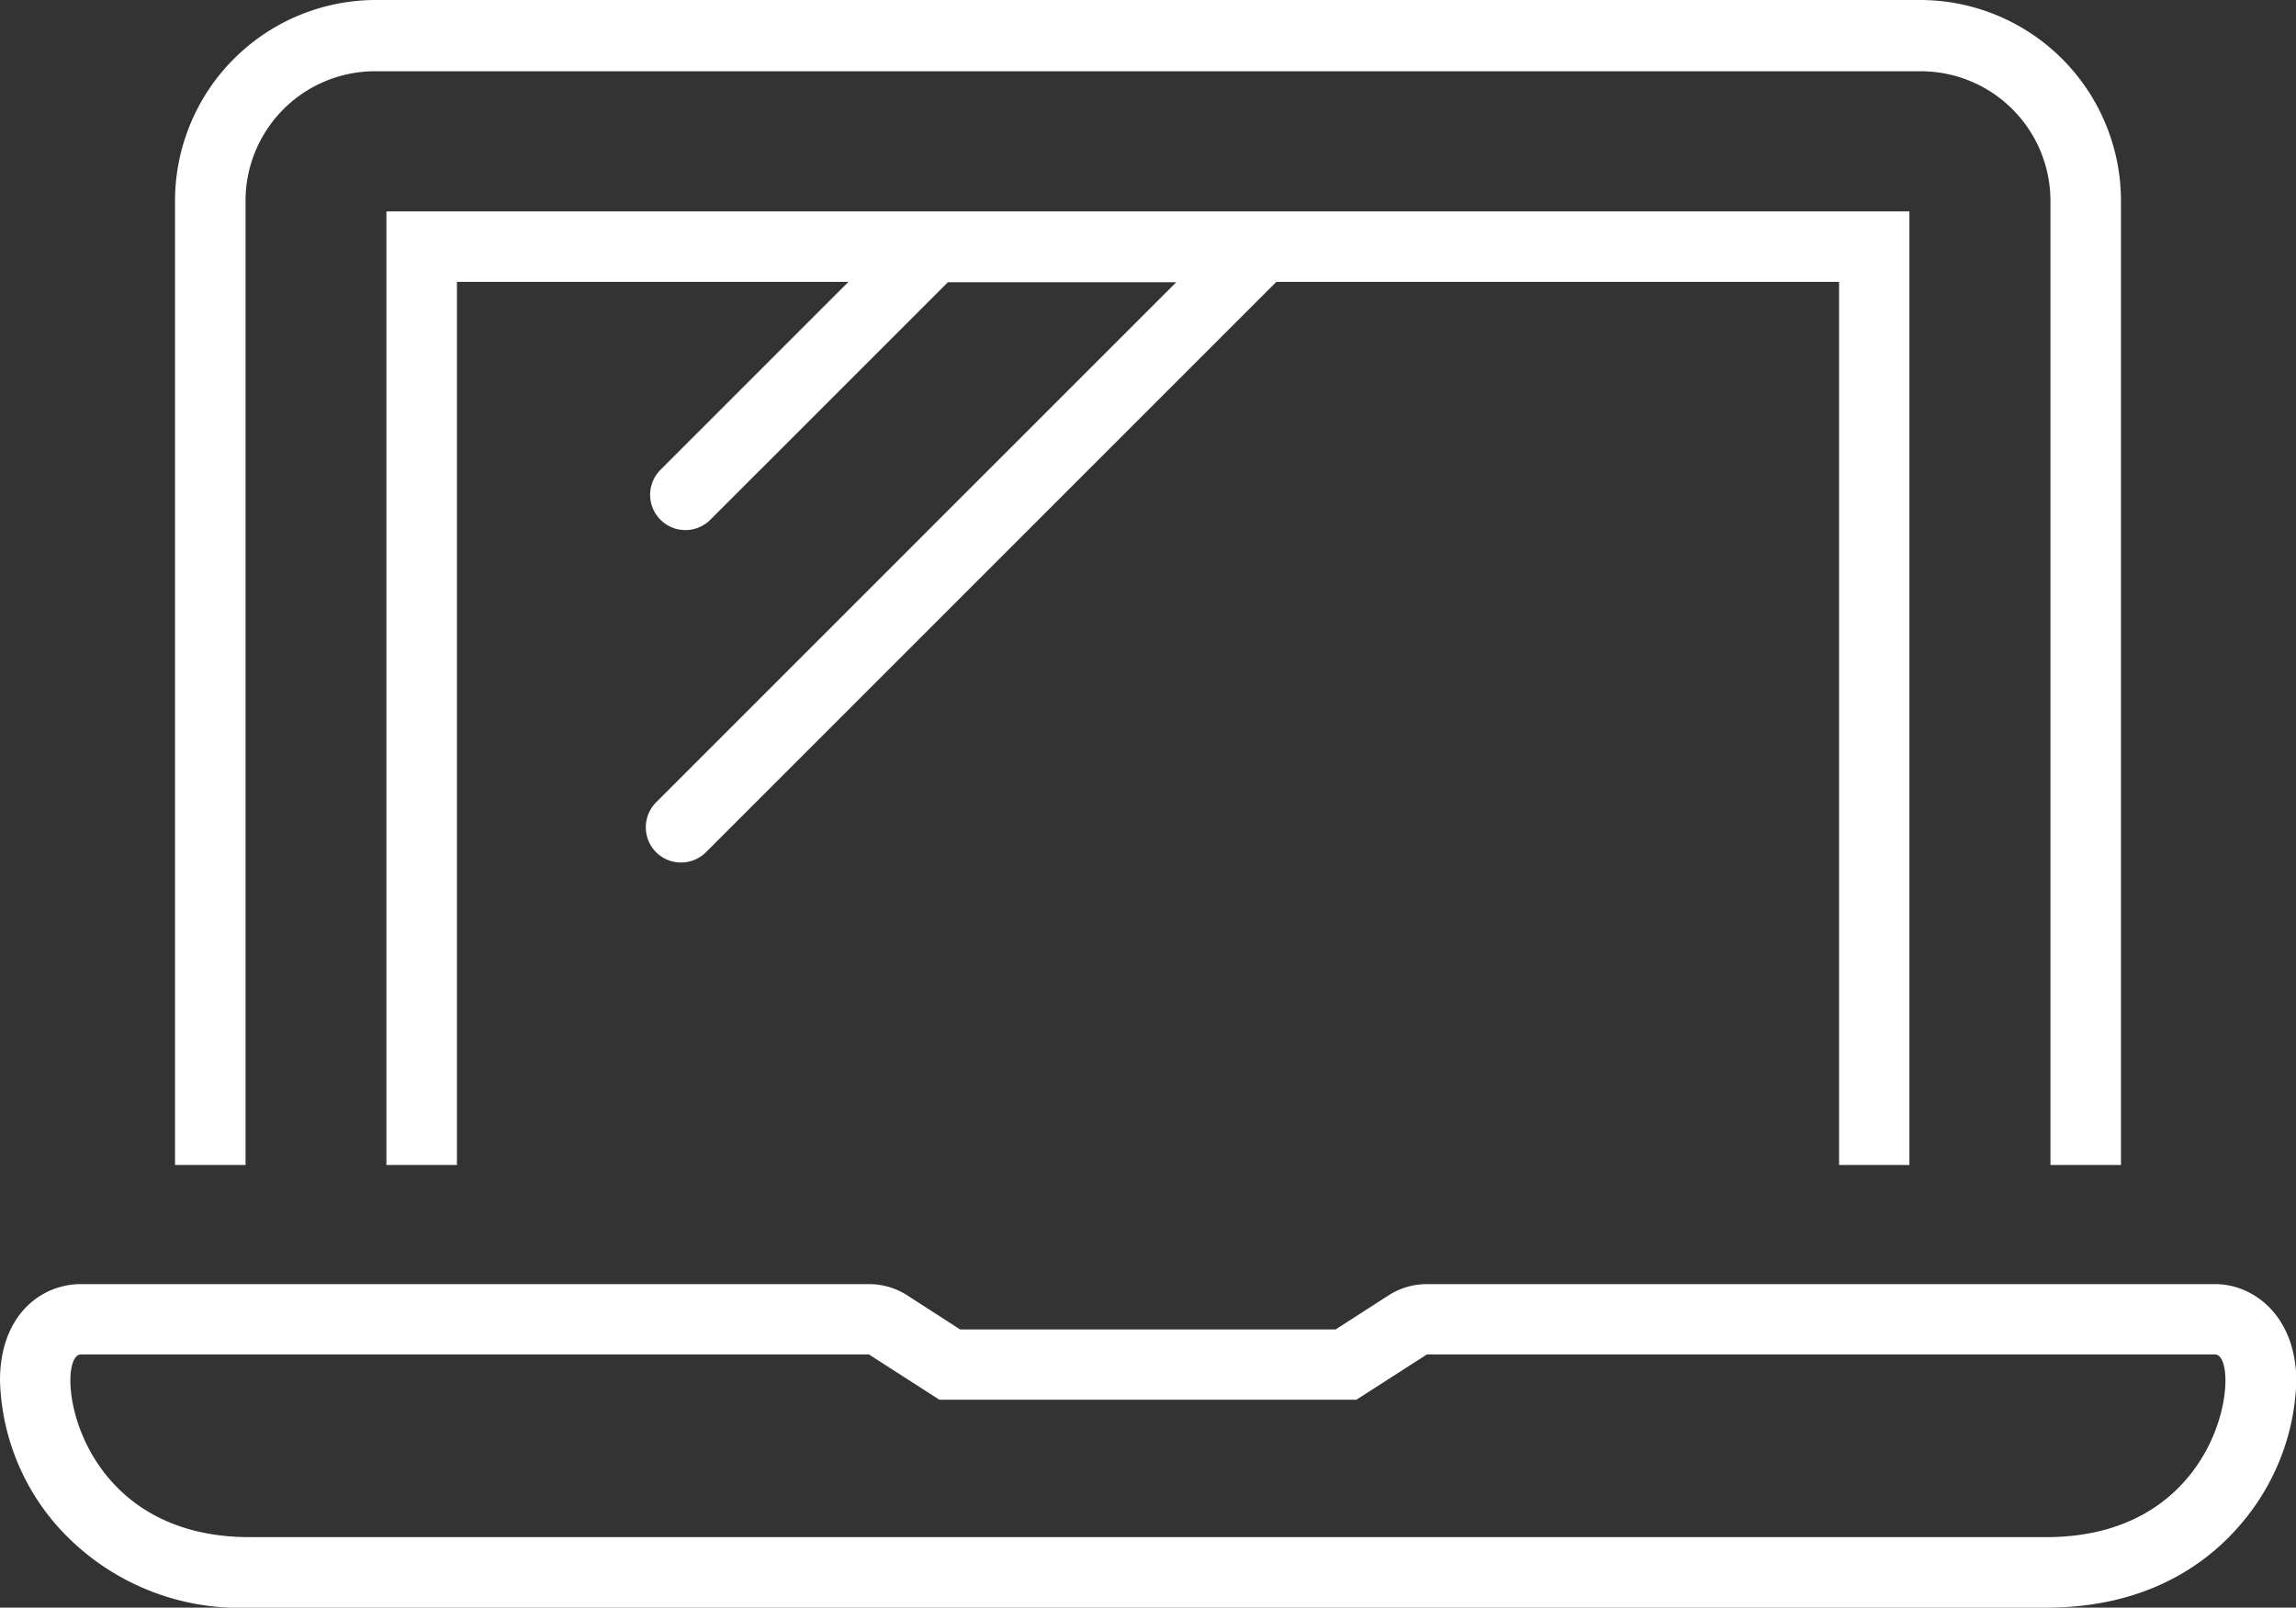
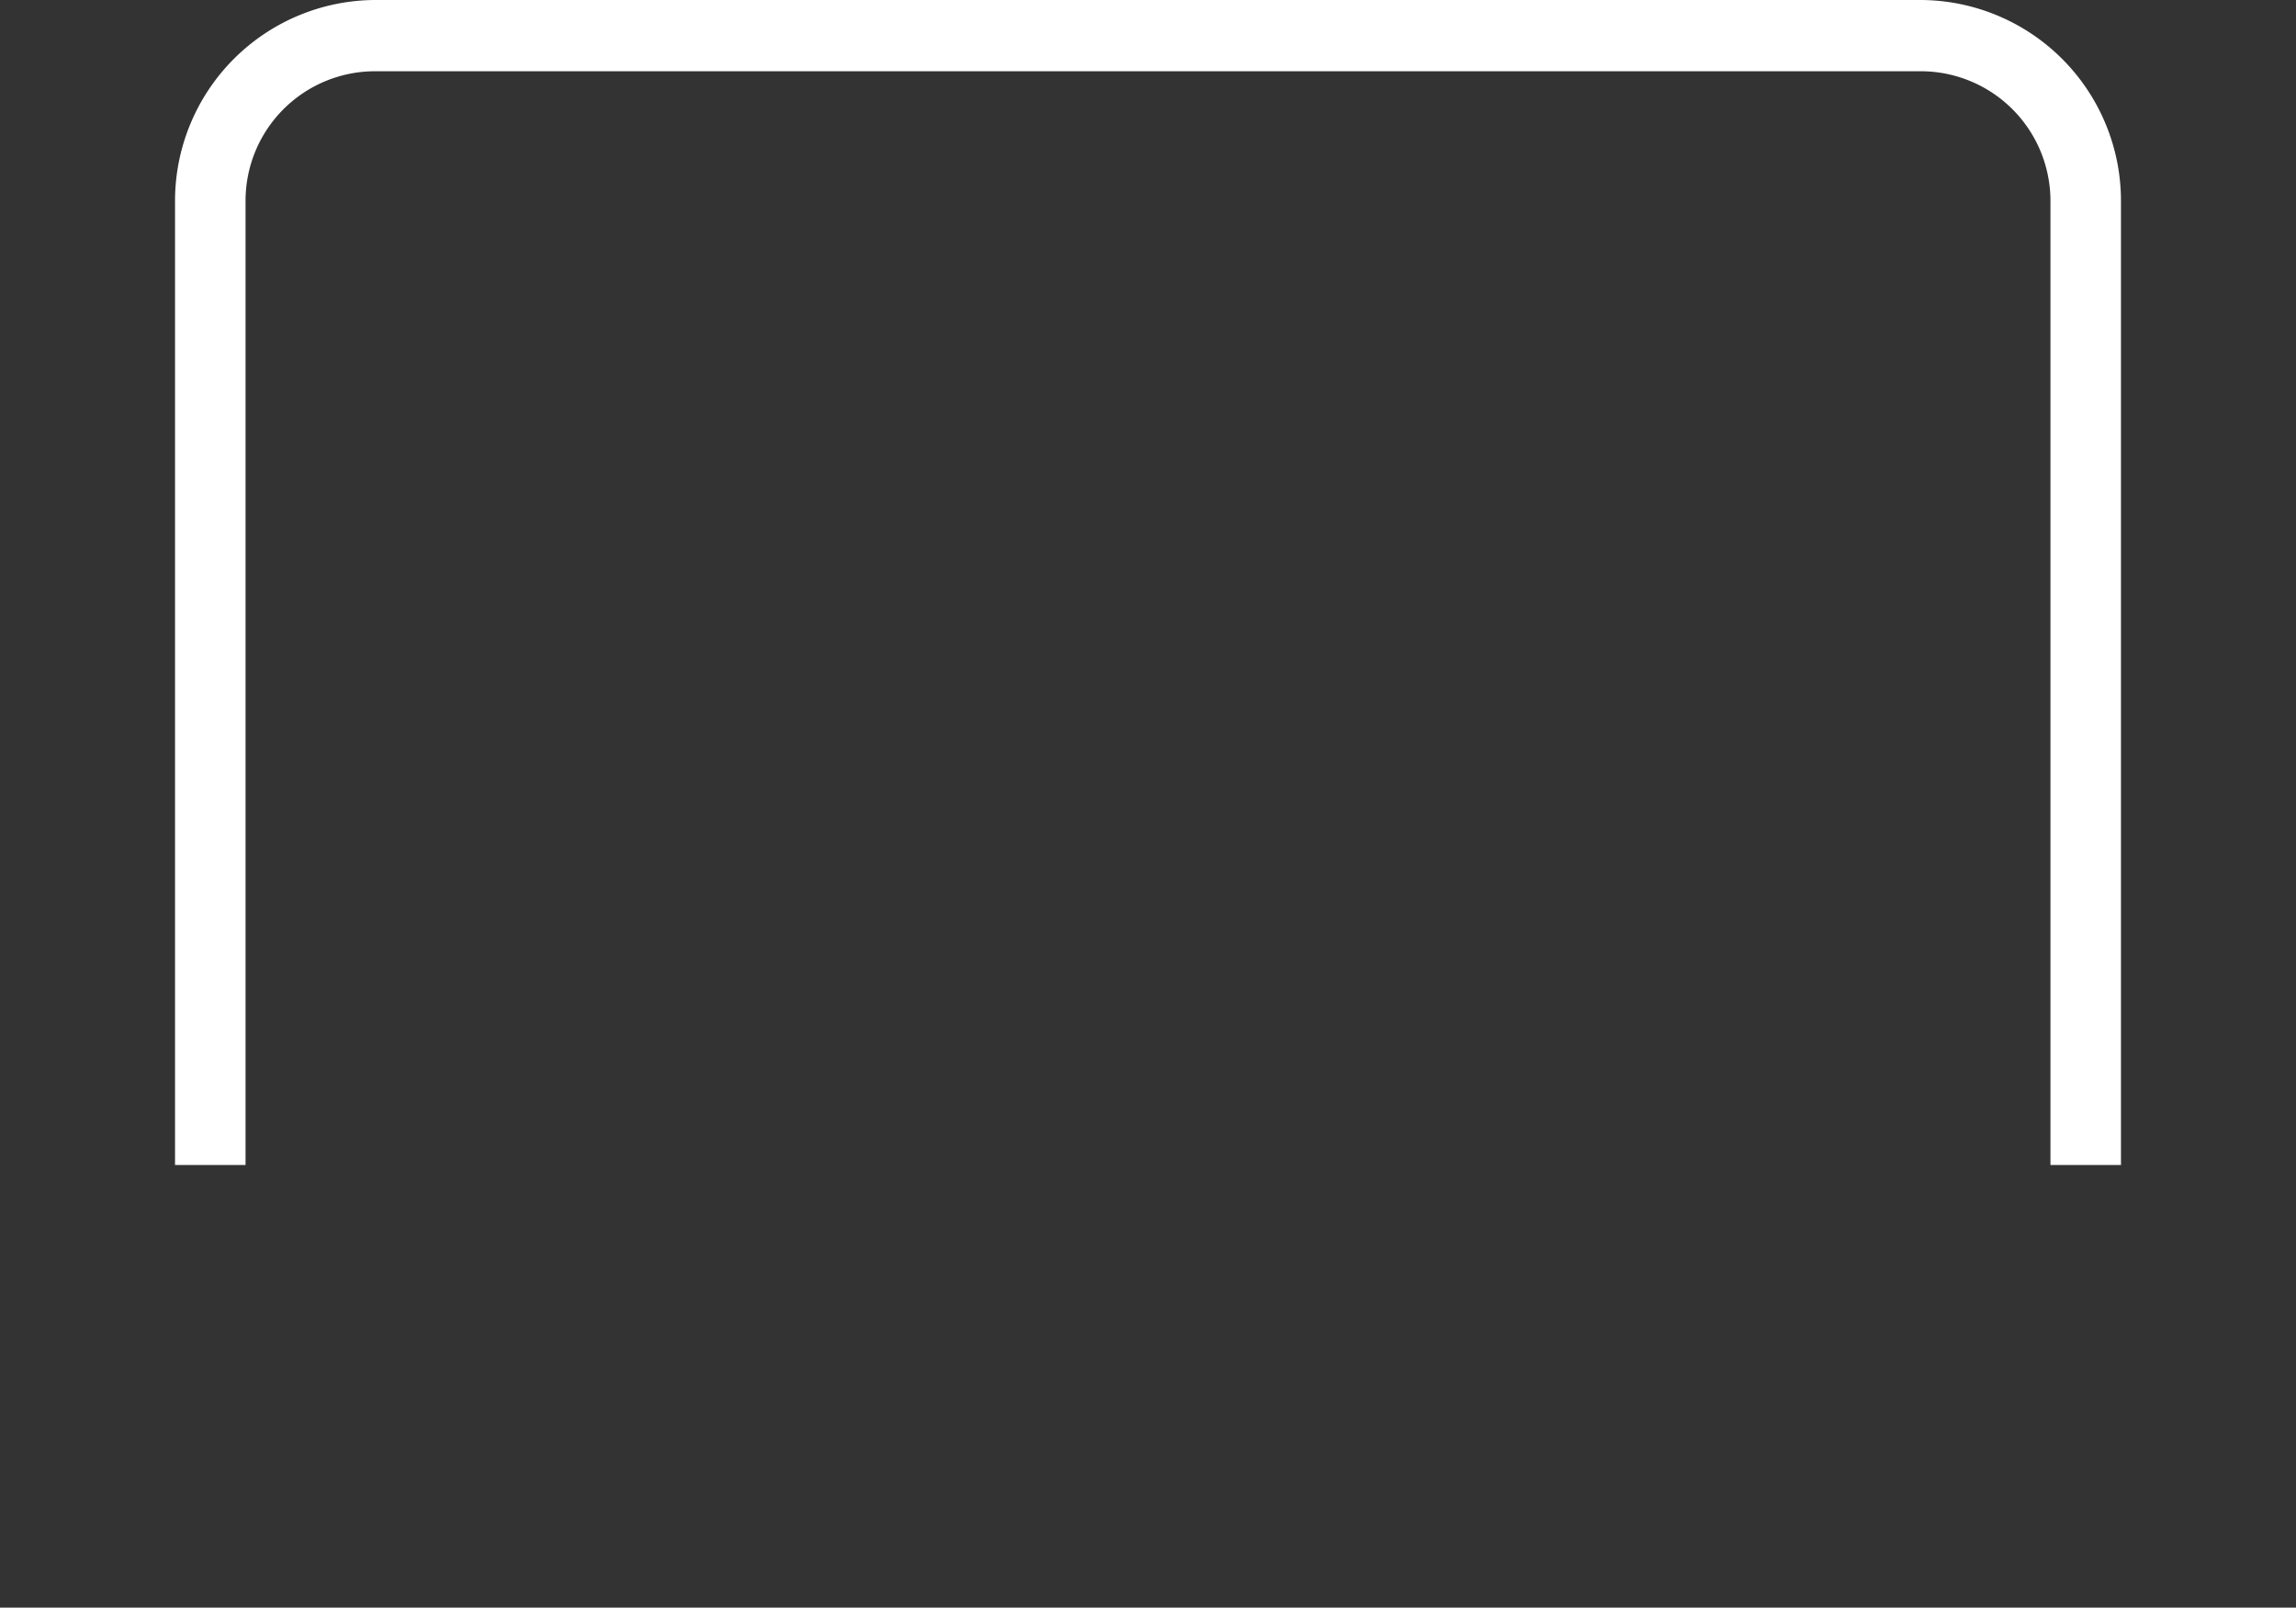
<svg xmlns="http://www.w3.org/2000/svg" viewBox="0 0 125.67 88">
  <rect x="0" y="0" width="125.67" height="88" fill="#333333" stroke="none" />
  <defs>
    <style>
      .a {
        fill: #fff;
      }
    </style>
  </defs>
  <title>it</title>
  <g>
-     <path class="a" d="M26.82,11.57v52.2h3.86V15.43H52.11L41.82,25.72a1.93,1.93,0,0,0,2.73,2.73l13-13h12.5L41.58,43.92a1.94,1.94,0,0,0,0,2.73,1.94,1.94,0,0,0,2.73,0L75.53,15.43h30.8V63.77h3.85V11.57Z" transform="translate(-5.67)" />
    <path class="a" d="M19.11,11a7.09,7.09,0,0,1,7.09-7.1h84.6a7.1,7.1,0,0,1,7.1,7.1V63.77h3.86V11a11,11,0,0,0-11-11H26.2A11,11,0,0,0,15.25,11V63.77h3.86Z" transform="translate(-5.67)" />
-     <path class="a" d="M126.91,70.29H83.77a3.89,3.89,0,0,0-2.09.61l-2.9,1.87H58.22l-2.9-1.87a3.89,3.89,0,0,0-2.09-.61H10.1c-2.14,0-4.43,1.65-4.43,5.28a12.58,12.58,0,0,0,3,7.81A13.34,13.34,0,0,0,19.33,88h98.34c5.63,0,8.92-2.51,10.69-4.62a12.6,12.6,0,0,0,3-7.8C131.33,72,129,70.29,126.91,70.29Zm-9.24,13.85H19.33c-9.88,0-10.72-10-9.23-10H53.23l3.86,2.48H79.91l3.86-2.48h43.14C128.37,74.15,127.58,84.14,117.67,84.14Z" transform="translate(-5.67)" />
  </g>
</svg>